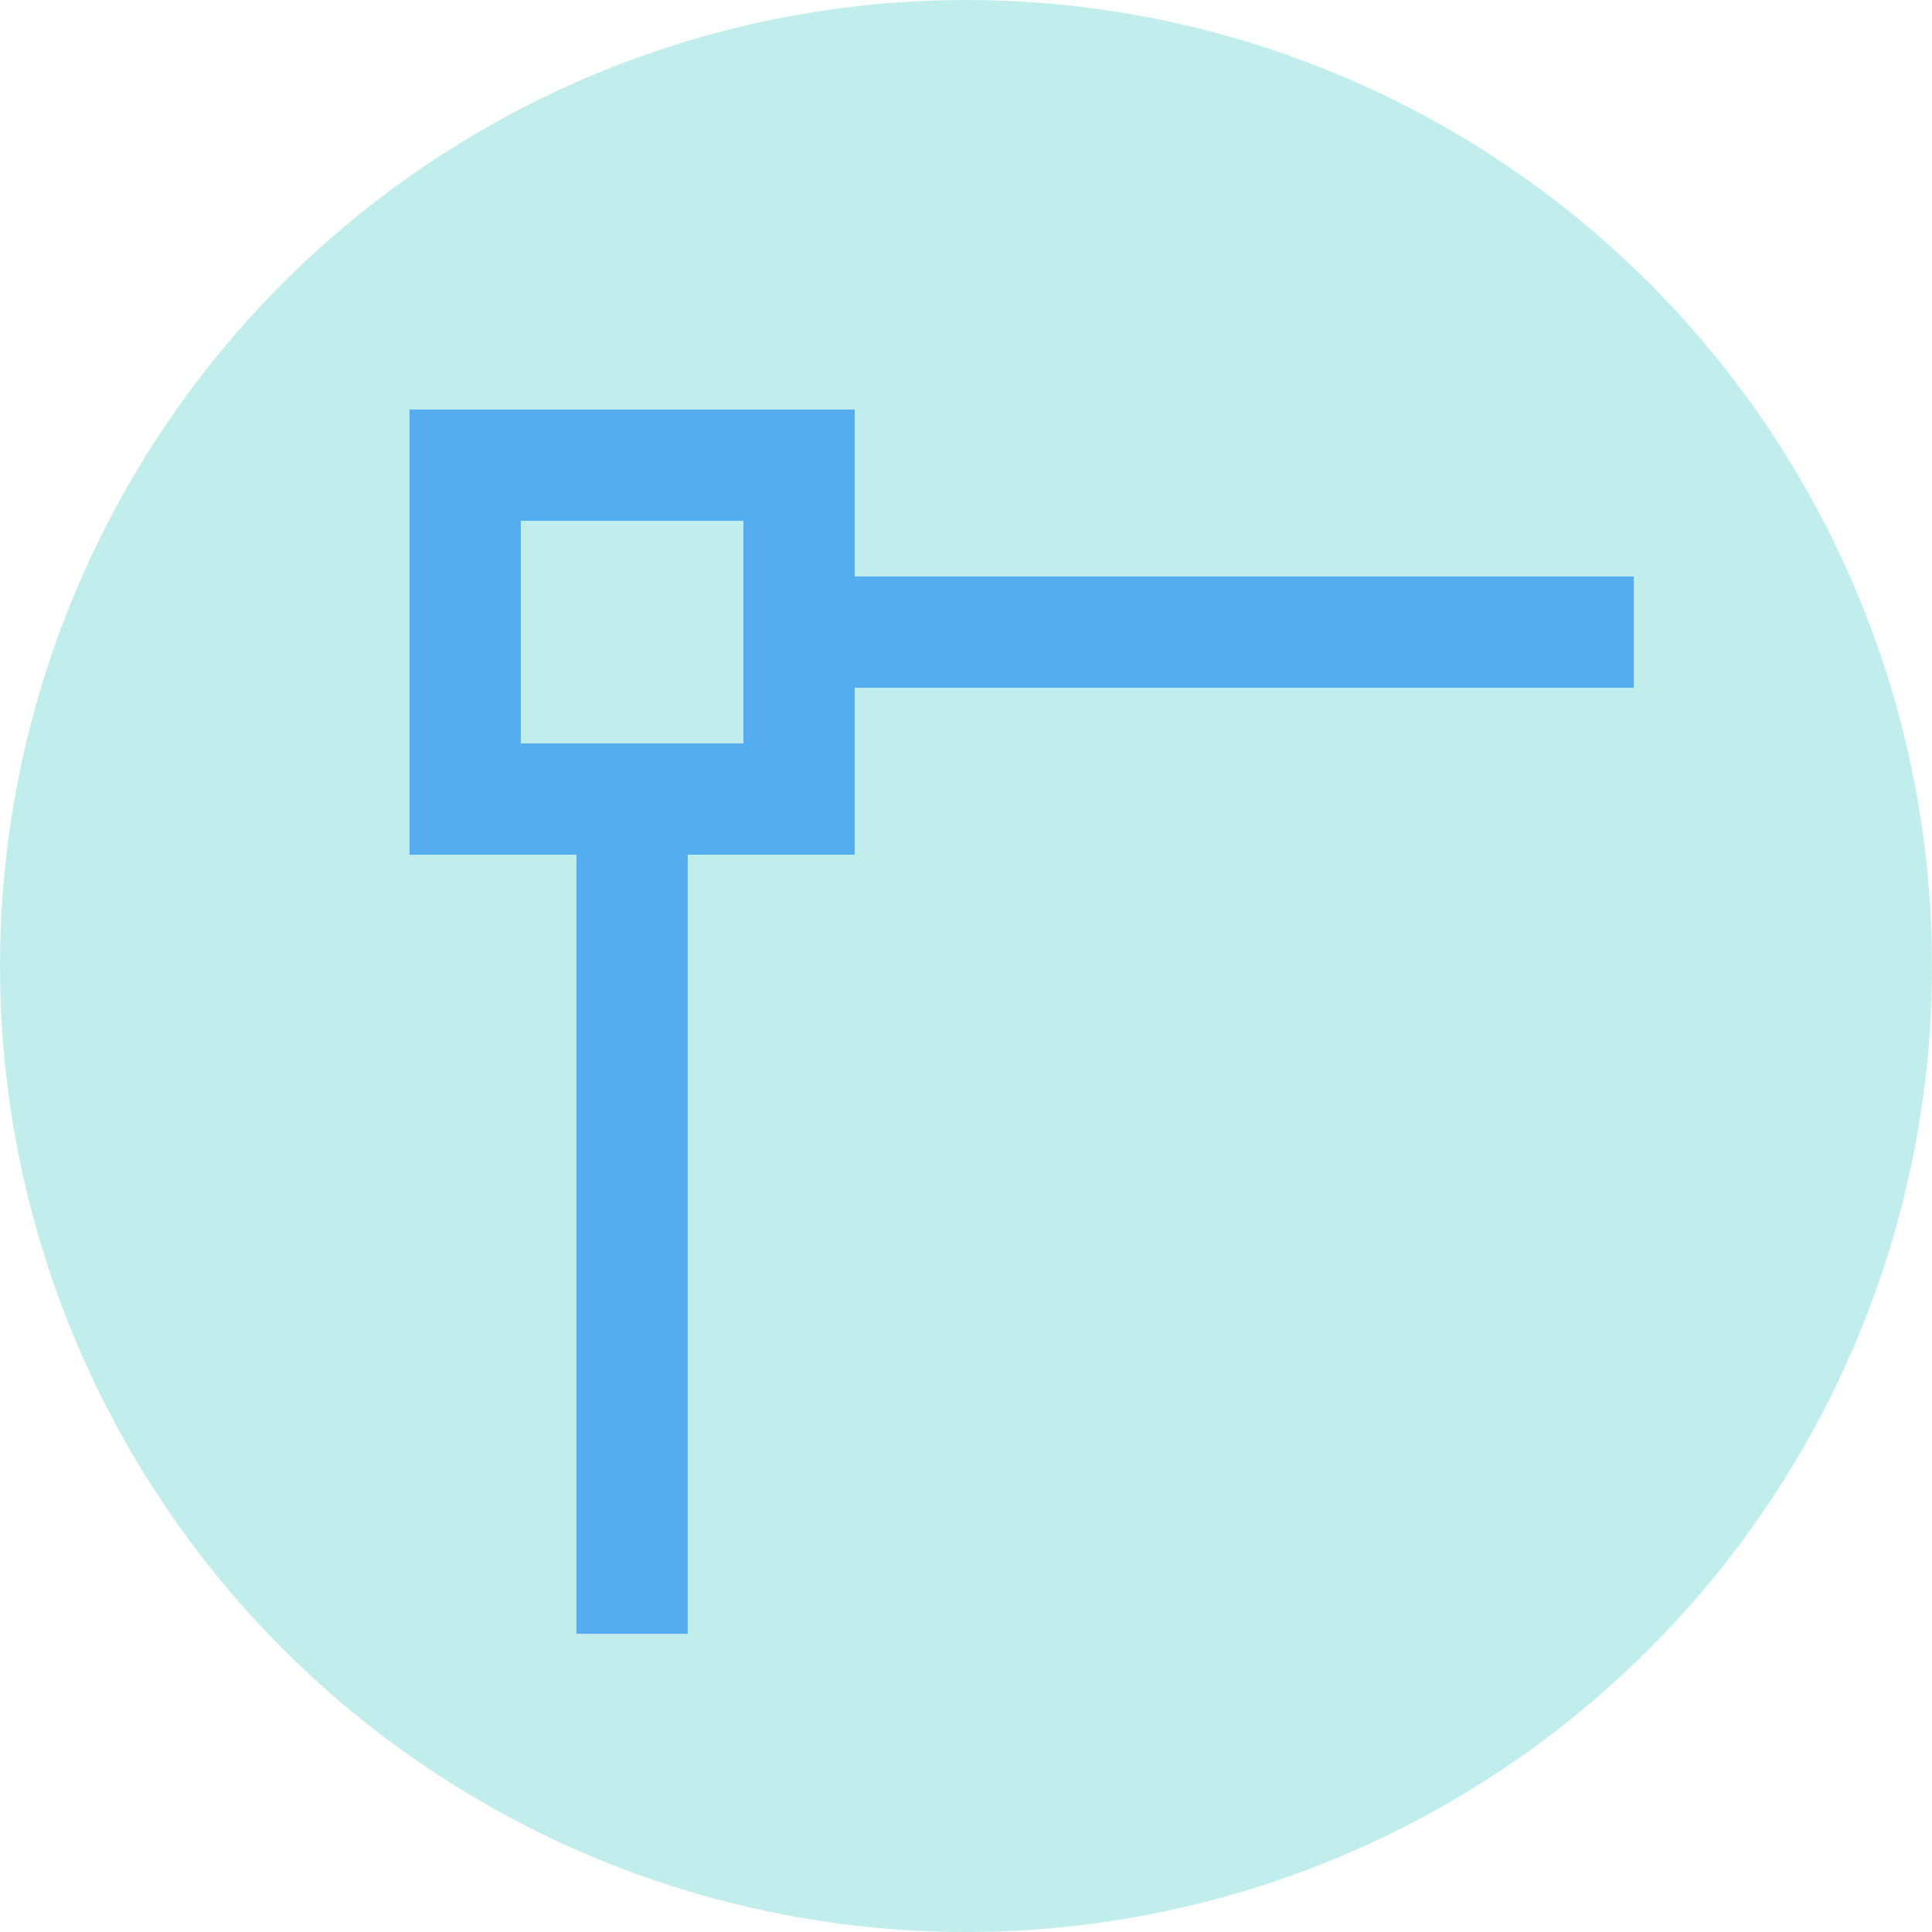
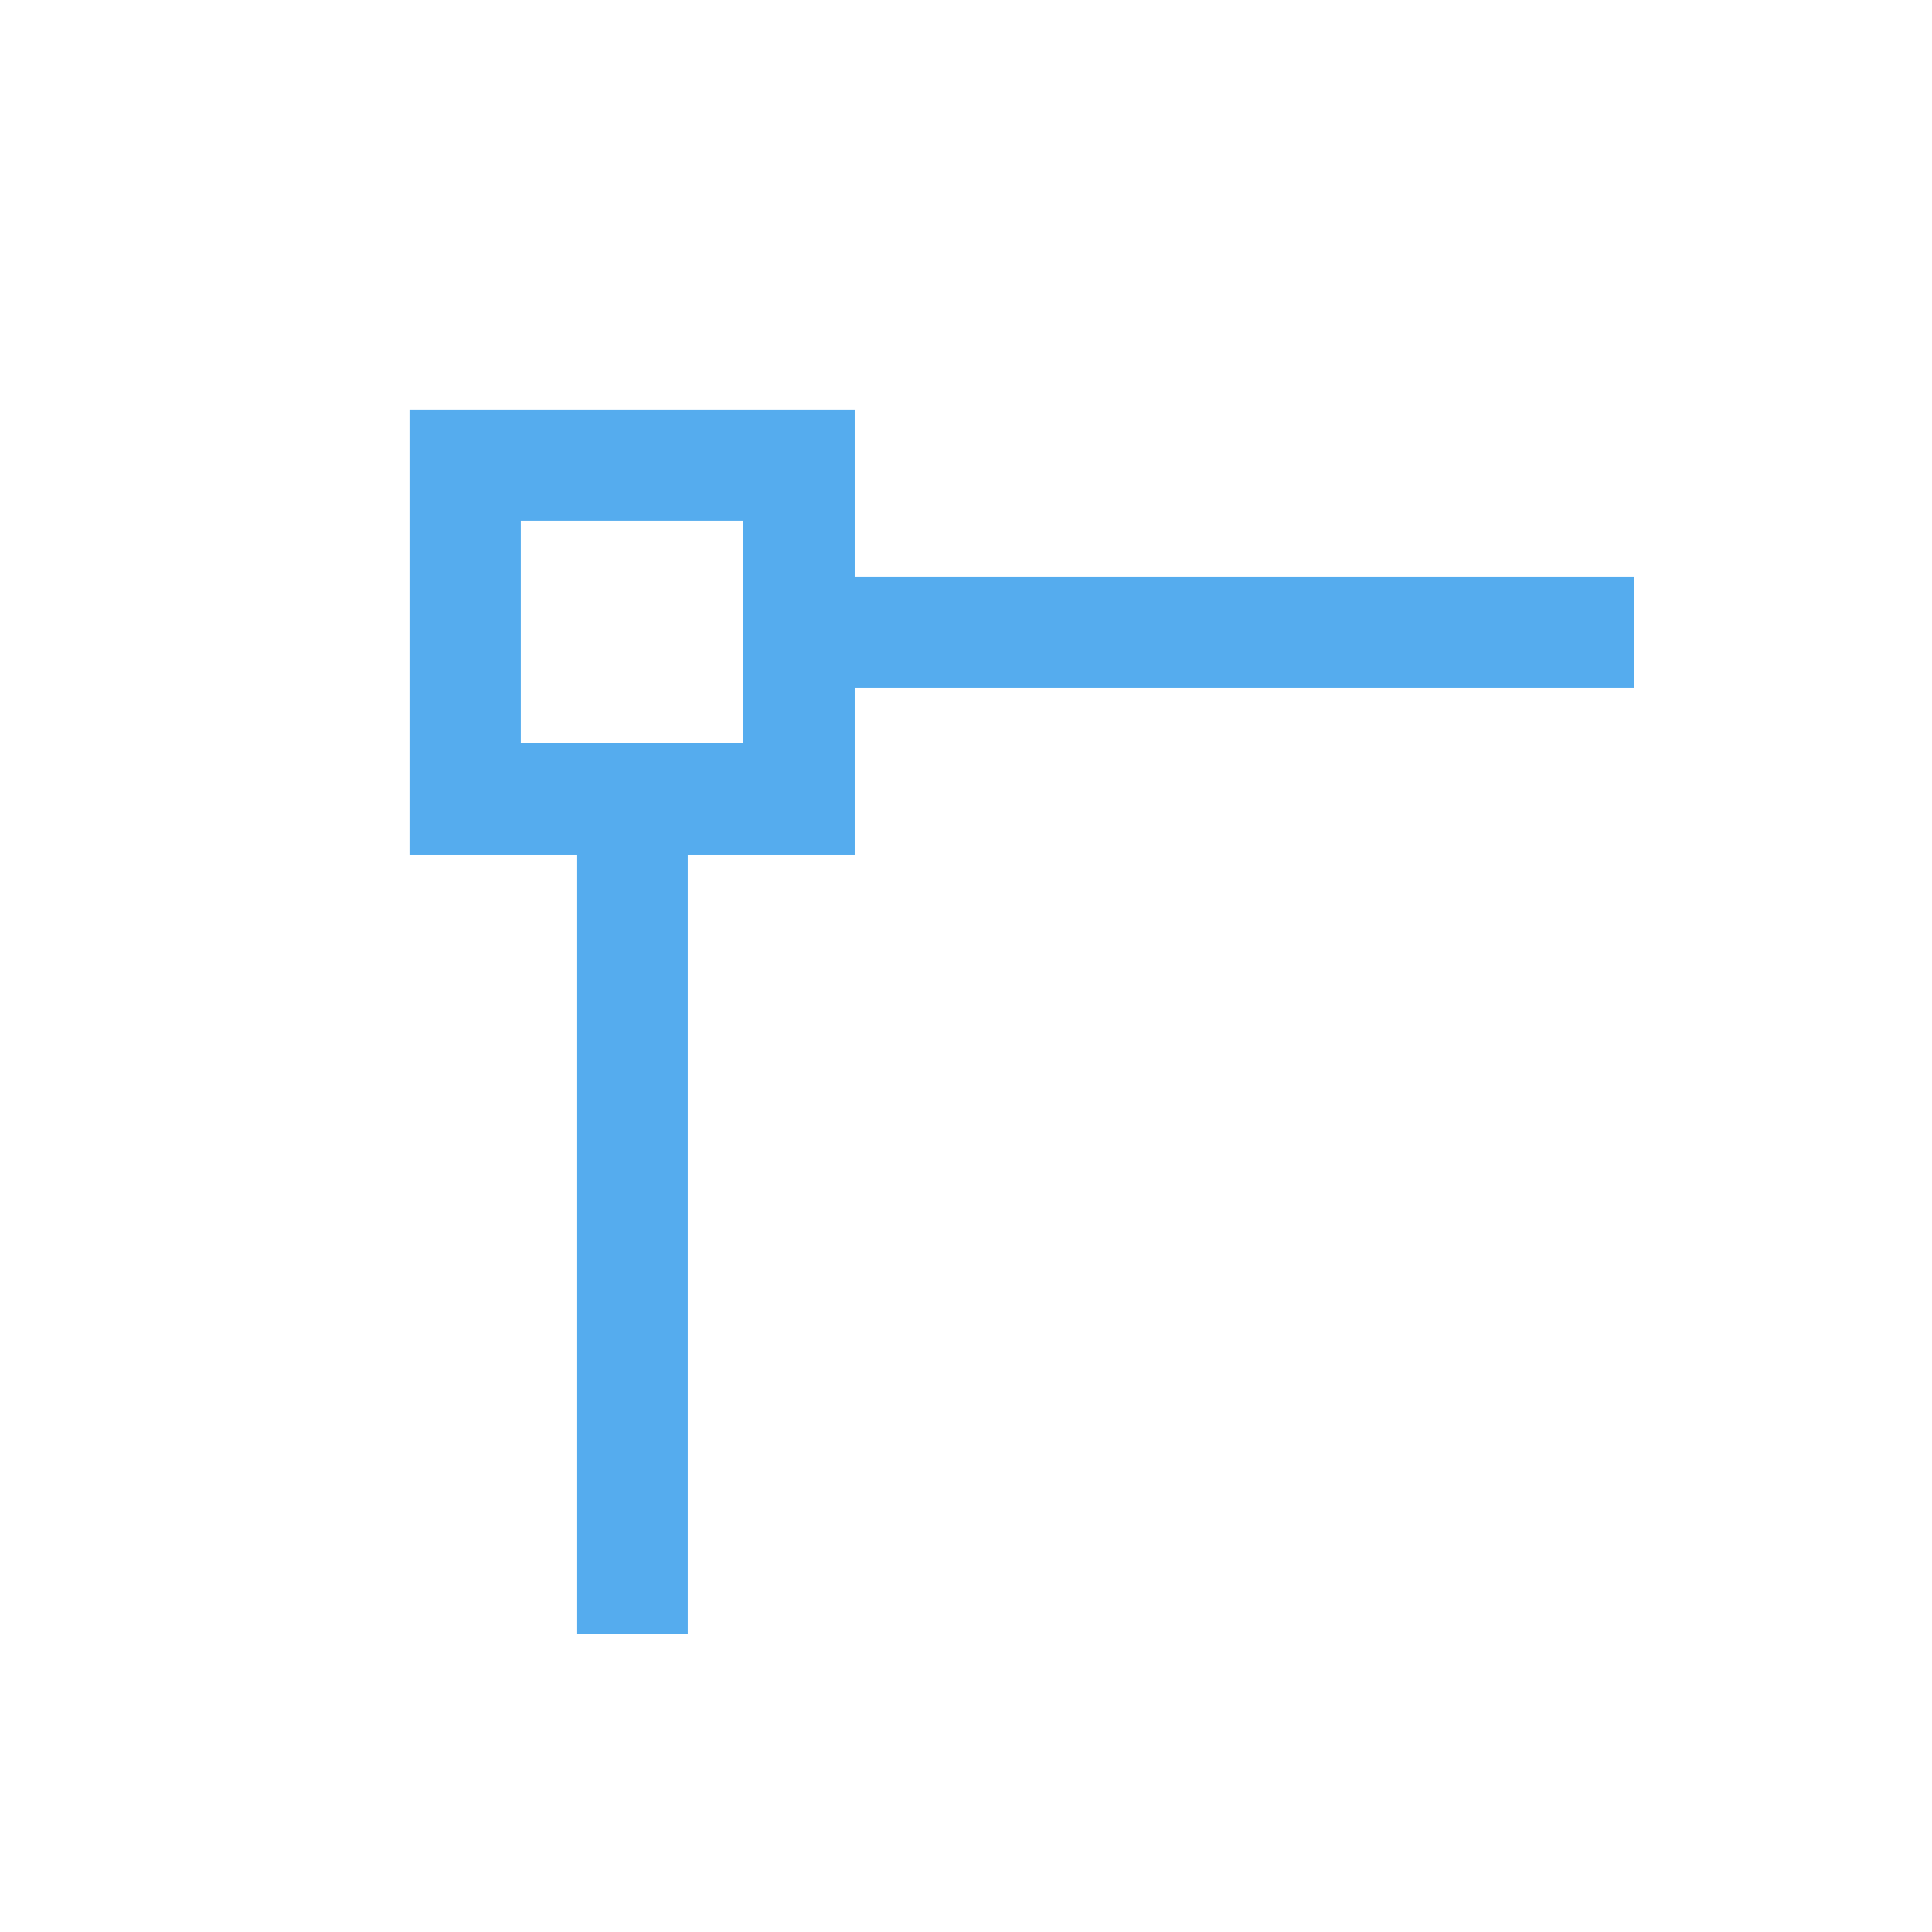
<svg xmlns="http://www.w3.org/2000/svg" width="230" height="230" viewBox="0 0 230 230" fill="none">
-   <circle cx="115" cy="115" r="115" fill="#C1EEEC" />
  <path d="M194.5 68.625H101.75V48.75H48.75V101.75H68.625V194.5H81.875V101.75H101.75V81.875H194.5V68.625ZM88.5 88.5H62V62H88.5V88.5Z" fill="#55ACEE" />
</svg>